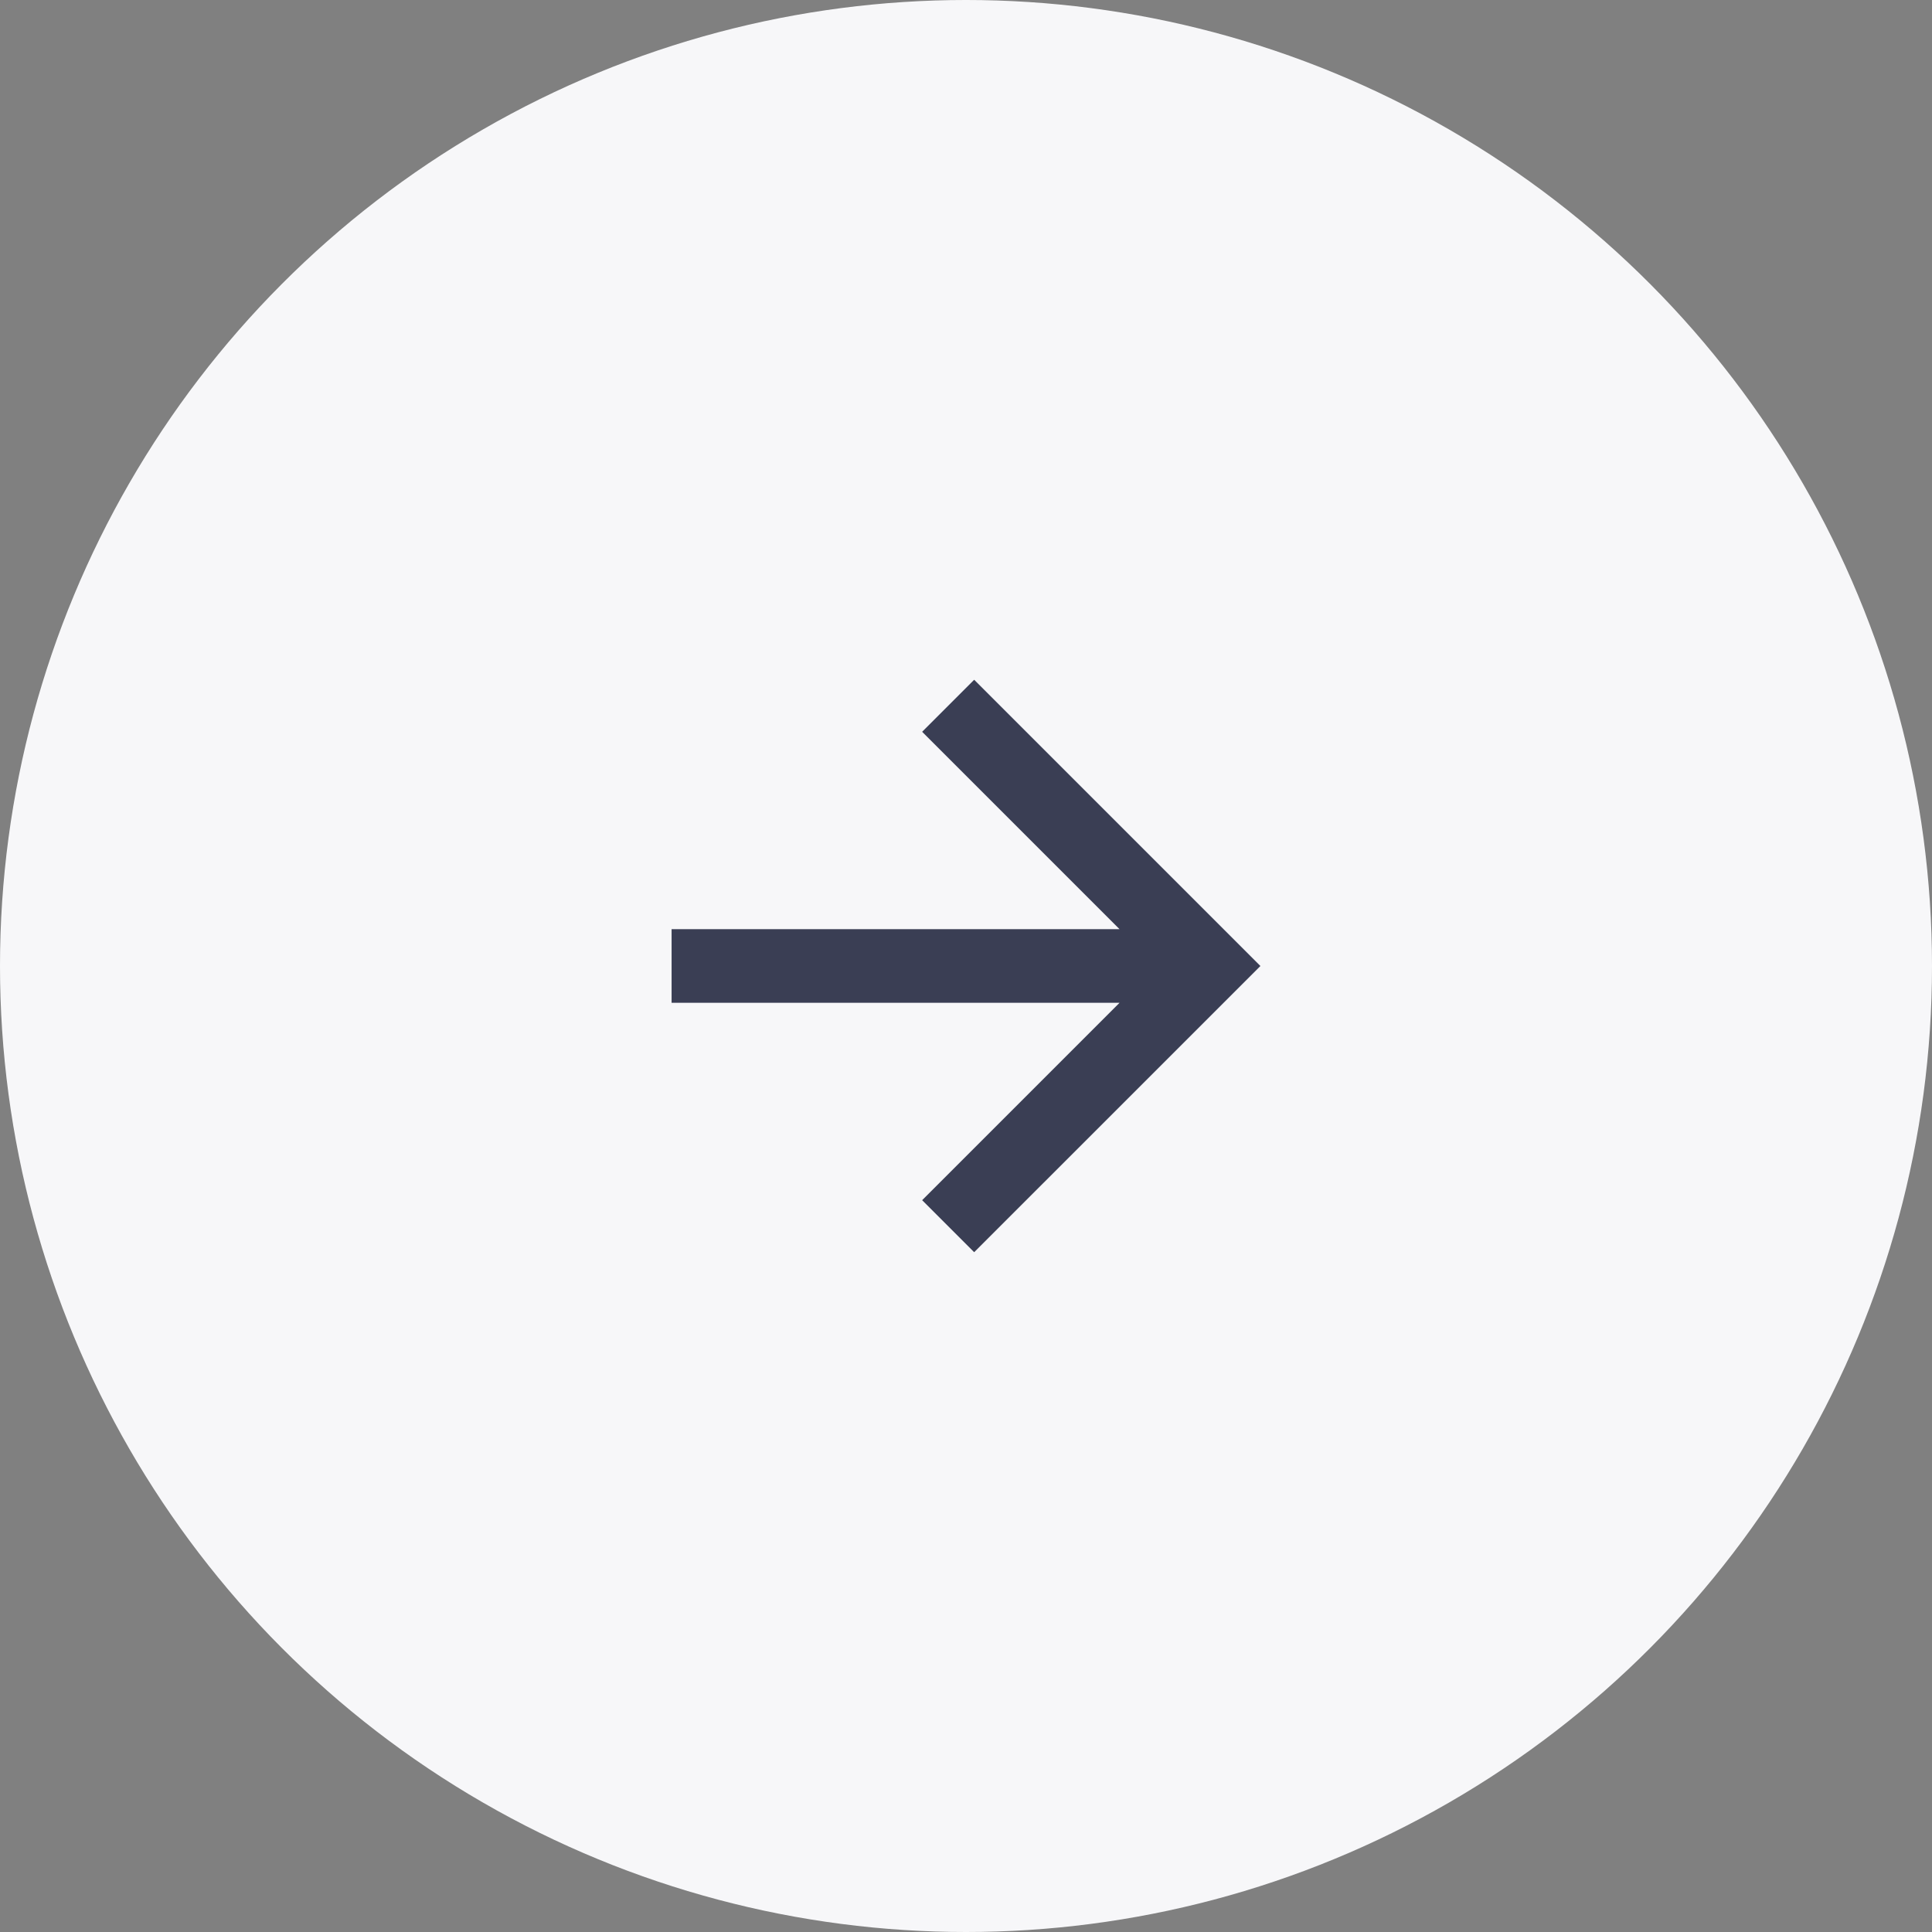
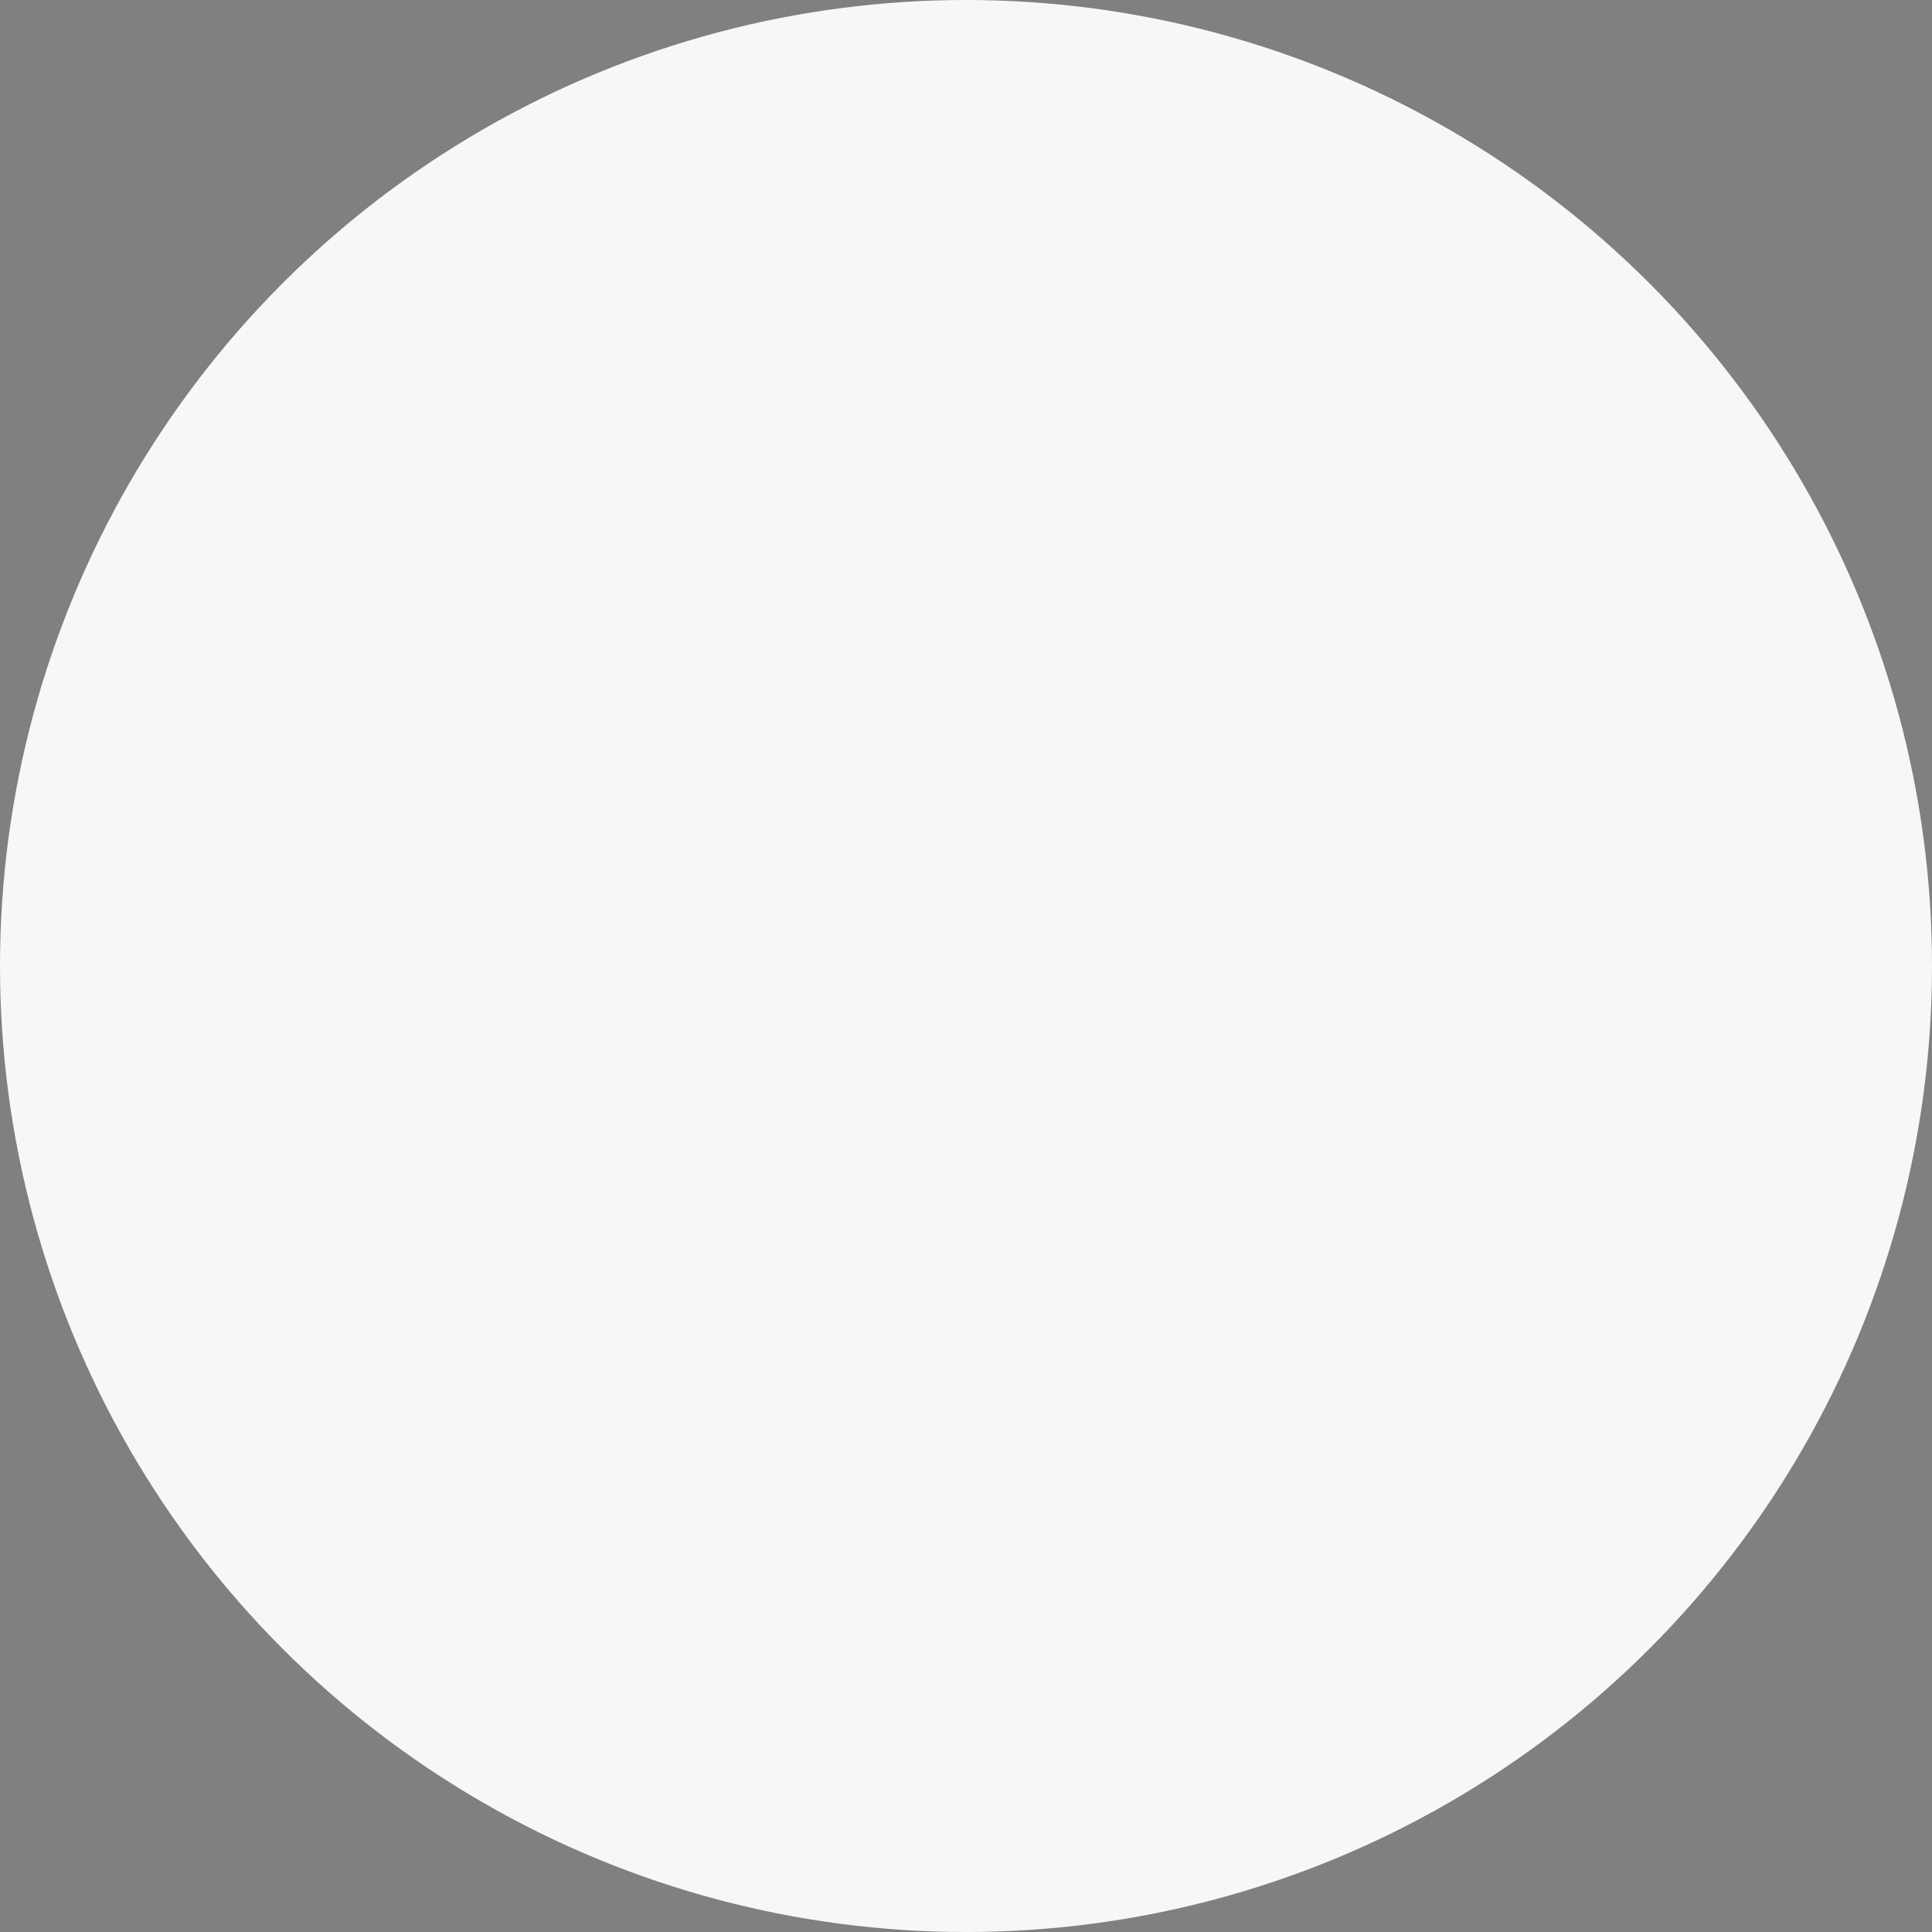
<svg xmlns="http://www.w3.org/2000/svg" width="70" height="70" viewBox="0 0 70 70" fill="none">
  <rect x="0" y="0" width="70" height="70" fill="#808080" stroke="none" />
  <circle cx="35" cy="35" r="35" transform="matrix(-1 0 0 1 70 0)" fill="#F7F7F9" />
-   <path d="M40.563 33.666H24.333V36.333H40.563L33.411 43.485L35.296 45.37L45.667 35L35.296 24.629L33.411 26.514L40.563 33.666Z" fill="#262B43" fill-opacity="0.9" />
</svg>